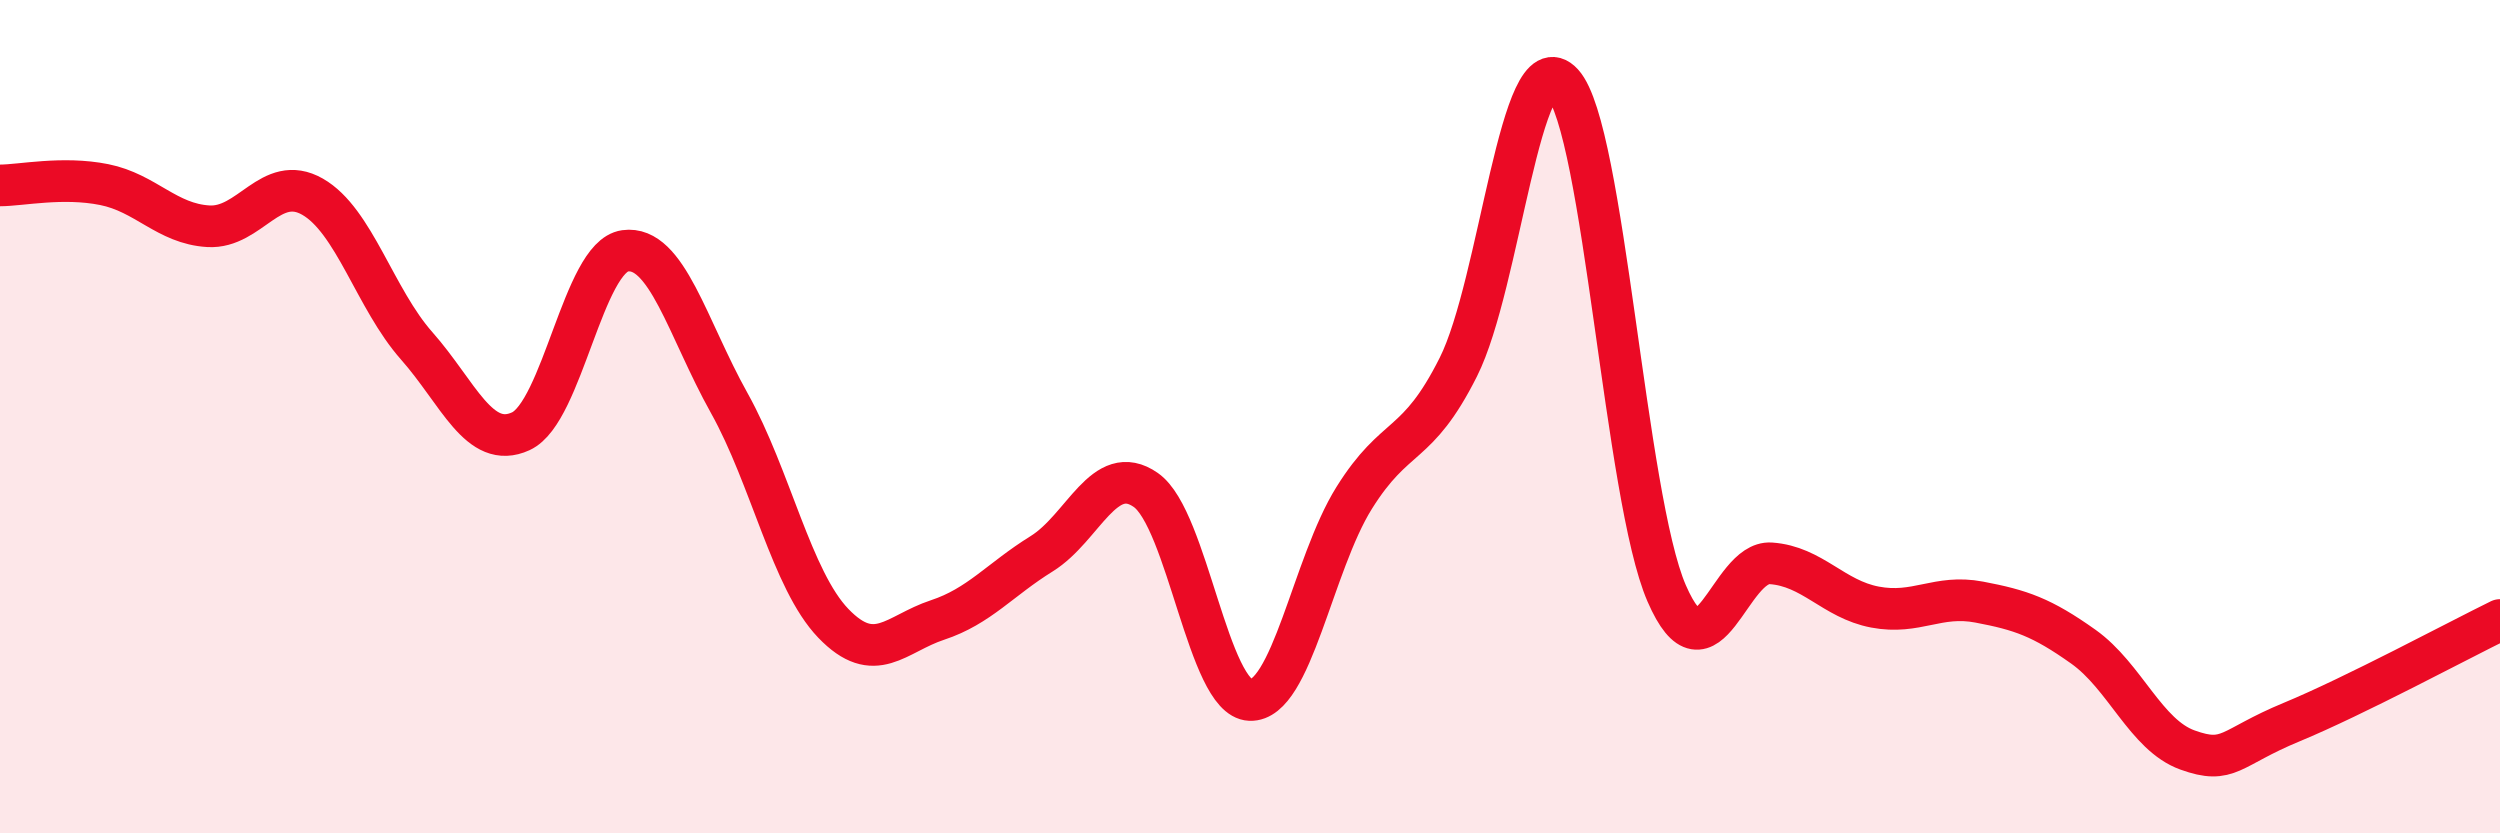
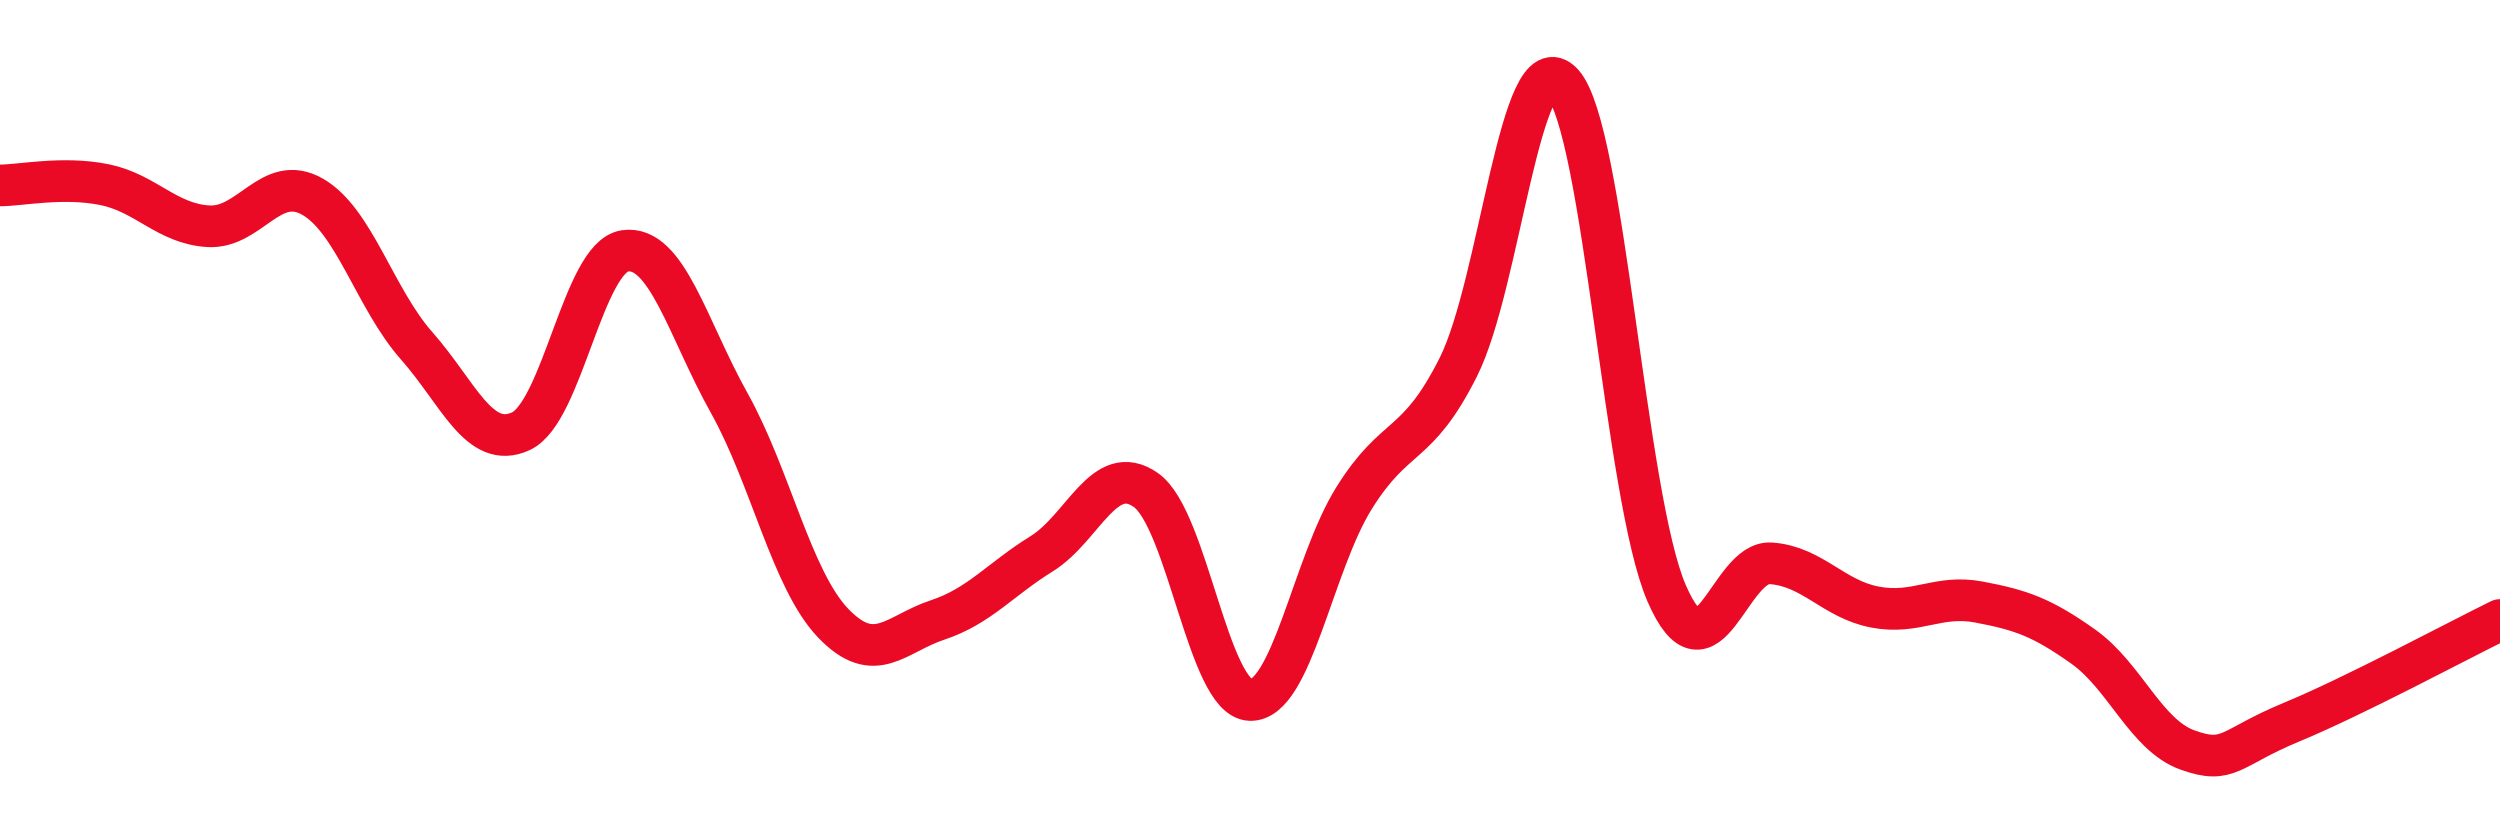
<svg xmlns="http://www.w3.org/2000/svg" width="60" height="20" viewBox="0 0 60 20">
-   <path d="M 0,4.45 C 0.5,4.45 1.5,4.23 2.5,4.43 C 3.5,4.63 4,5.37 5,5.43 C 6,5.49 6.5,4.15 7.5,4.72 C 8.5,5.29 9,7.17 10,8.3 C 11,9.43 11.5,10.81 12.5,10.35 C 13.5,9.89 14,6.16 15,6.02 C 16,5.88 16.5,7.88 17.5,9.67 C 18.5,11.46 19,13.92 20,14.96 C 21,16 21.5,15.21 22.5,14.88 C 23.5,14.55 24,13.91 25,13.29 C 26,12.67 26.5,11.06 27.5,11.76 C 28.5,12.46 29,16.76 30,16.8 C 31,16.84 31.5,13.55 32.5,11.95 C 33.5,10.35 34,10.8 35,8.81 C 36,6.82 36.5,0.91 37.5,2 C 38.5,3.09 39,11.94 40,14.24 C 41,16.54 41.5,13.45 42.5,13.52 C 43.5,13.59 44,14.38 45,14.57 C 46,14.76 46.5,14.26 47.5,14.45 C 48.5,14.64 49,14.81 50,15.52 C 51,16.23 51.5,17.64 52.5,18 C 53.5,18.36 53.5,17.95 55,17.33 C 56.5,16.71 59,15.37 60,14.88L60 20L0 20Z" fill="#EB0A25" opacity="0.1" stroke-linecap="round" stroke-linejoin="round" />
  <path d="M 0,4.45 C 0.5,4.45 1.5,4.23 2.5,4.43 C 3.5,4.63 4,5.37 5,5.43 C 6,5.49 6.5,4.15 7.5,4.72 C 8.5,5.29 9,7.17 10,8.3 C 11,9.43 11.5,10.81 12.5,10.35 C 13.5,9.89 14,6.16 15,6.02 C 16,5.88 16.5,7.88 17.5,9.67 C 18.5,11.46 19,13.92 20,14.96 C 21,16 21.5,15.21 22.5,14.88 C 23.5,14.55 24,13.91 25,13.29 C 26,12.67 26.5,11.06 27.5,11.76 C 28.5,12.46 29,16.76 30,16.8 C 31,16.84 31.5,13.55 32.5,11.95 C 33.5,10.35 34,10.8 35,8.81 C 36,6.82 36.5,0.91 37.5,2 C 38.5,3.09 39,11.94 40,14.24 C 41,16.54 41.5,13.45 42.5,13.52 C 43.5,13.59 44,14.38 45,14.57 C 46,14.76 46.5,14.26 47.5,14.45 C 48.5,14.64 49,14.81 50,15.52 C 51,16.23 51.5,17.64 52.5,18 C 53.5,18.36 53.5,17.95 55,17.33 C 56.5,16.71 59,15.37 60,14.88" stroke="#EB0A25" stroke-width="1" fill="none" stroke-linecap="round" stroke-linejoin="round" />
</svg>